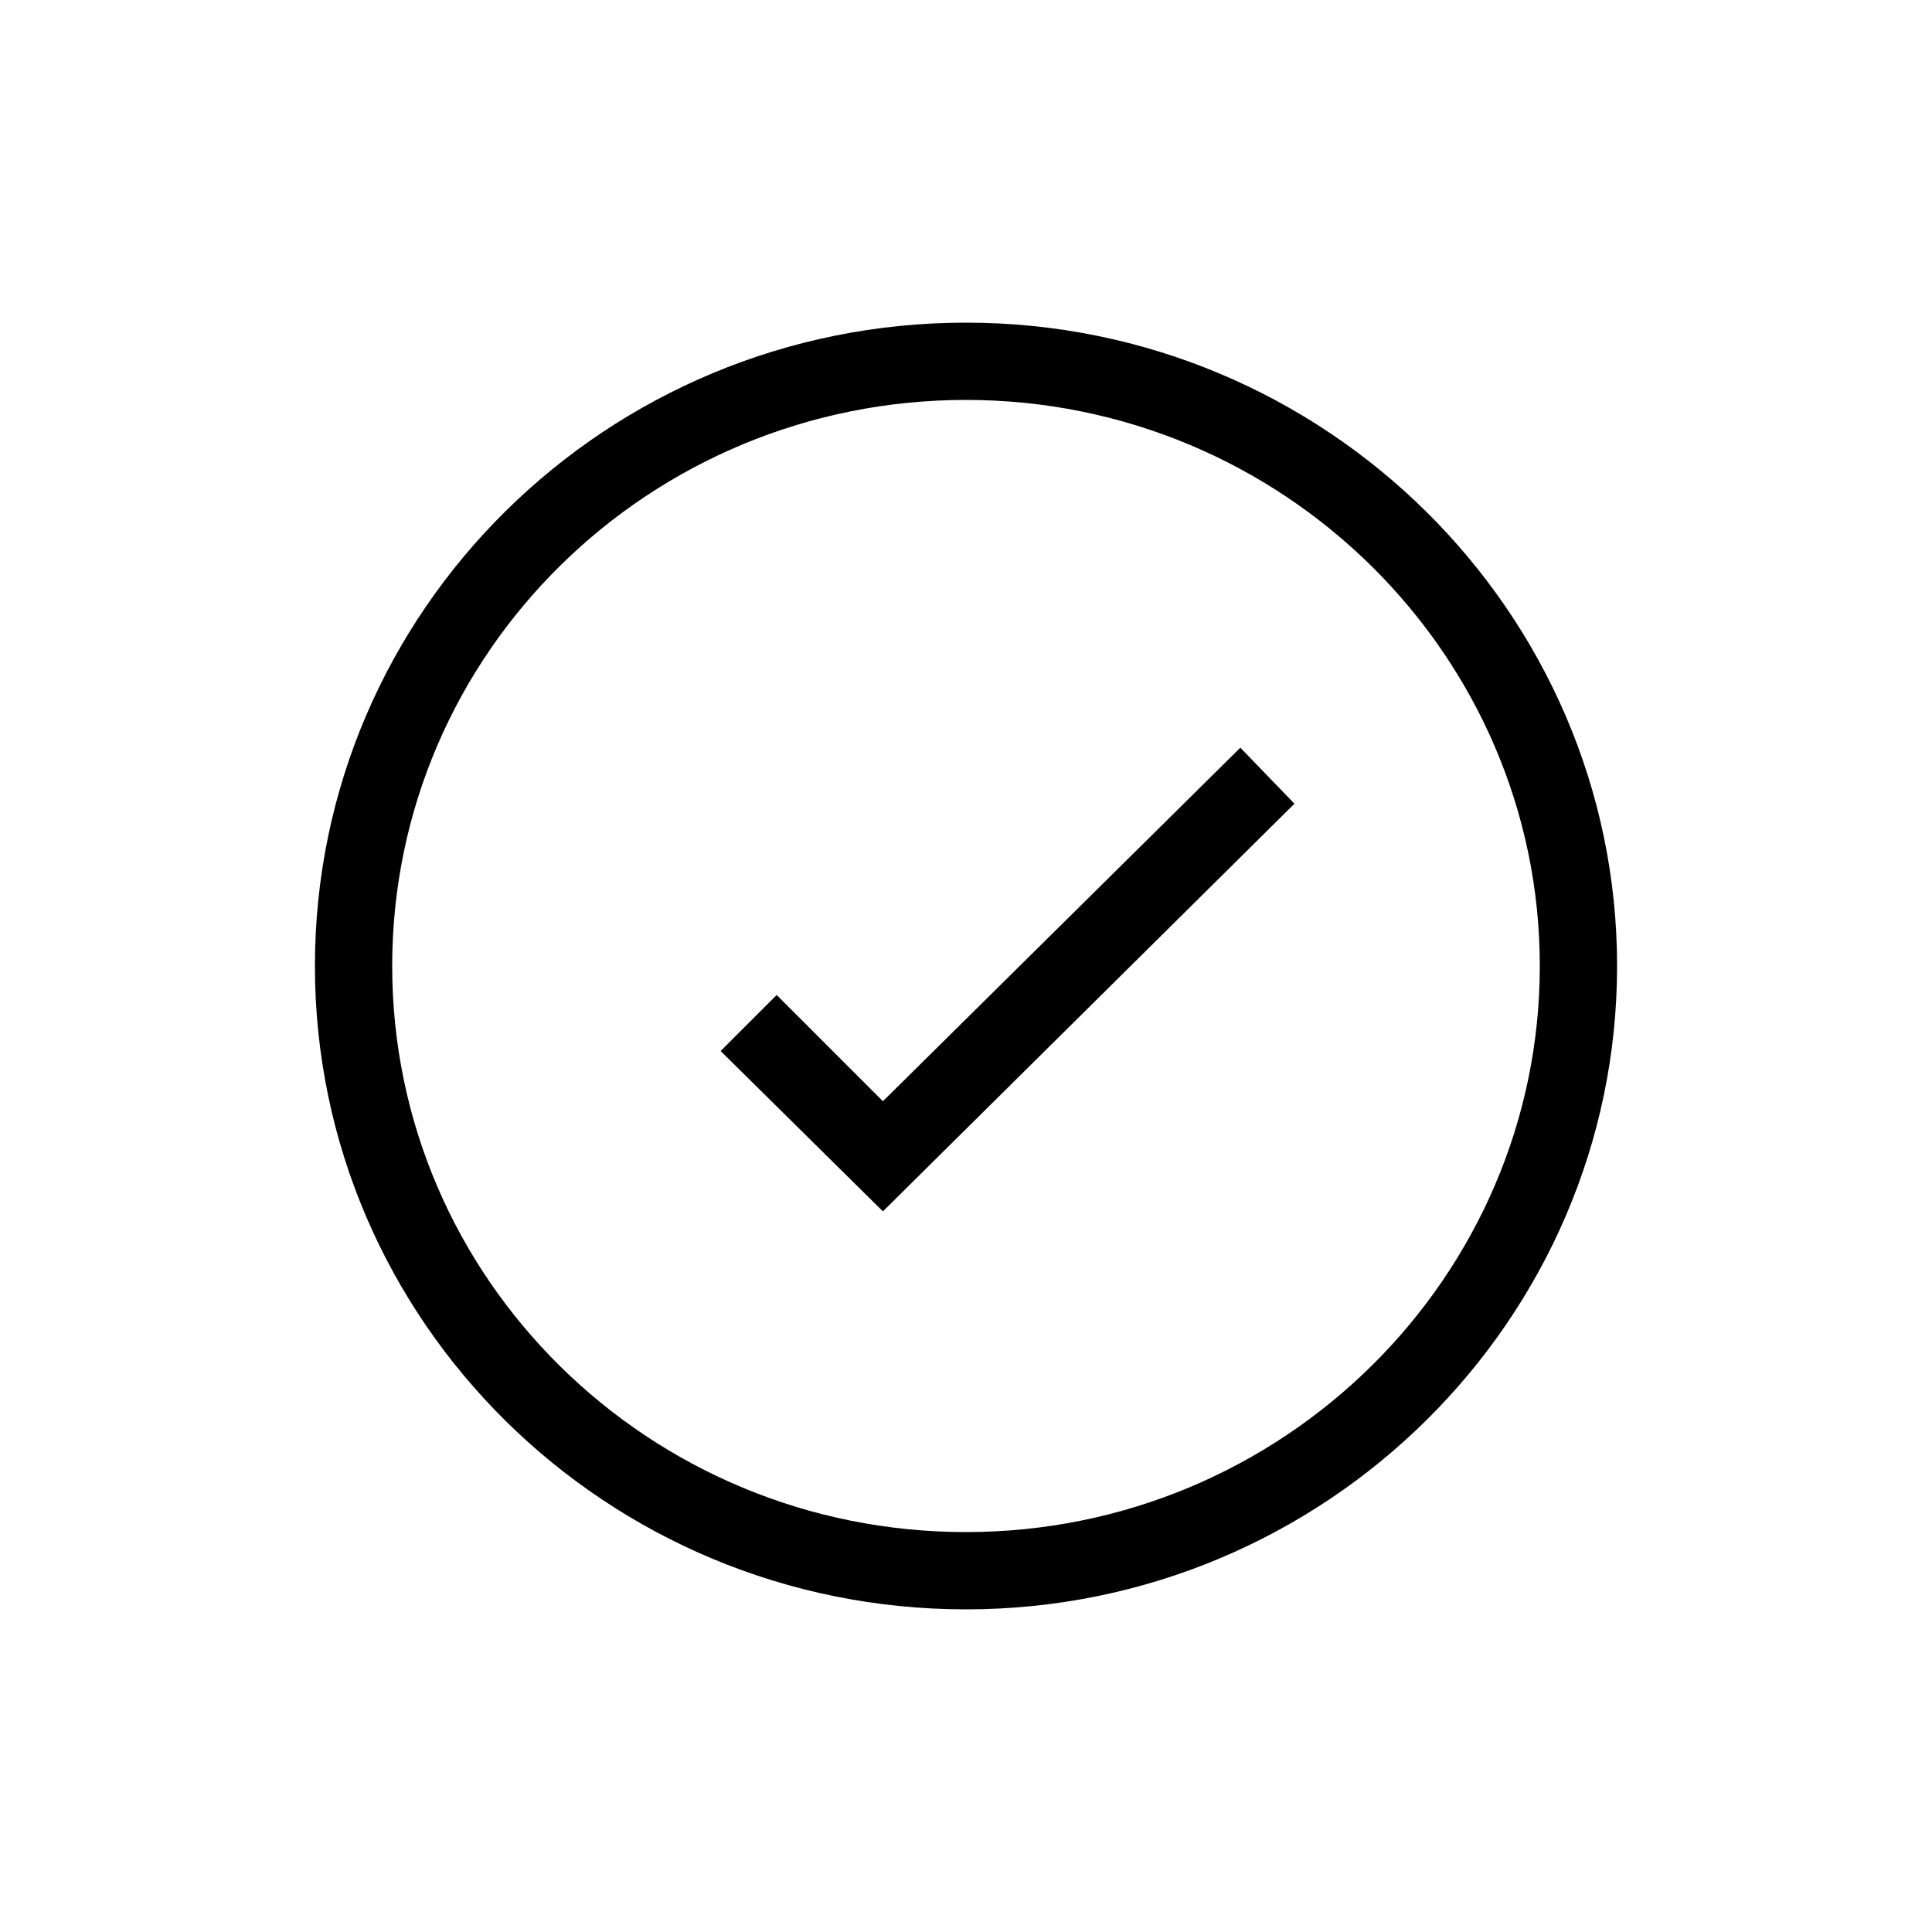
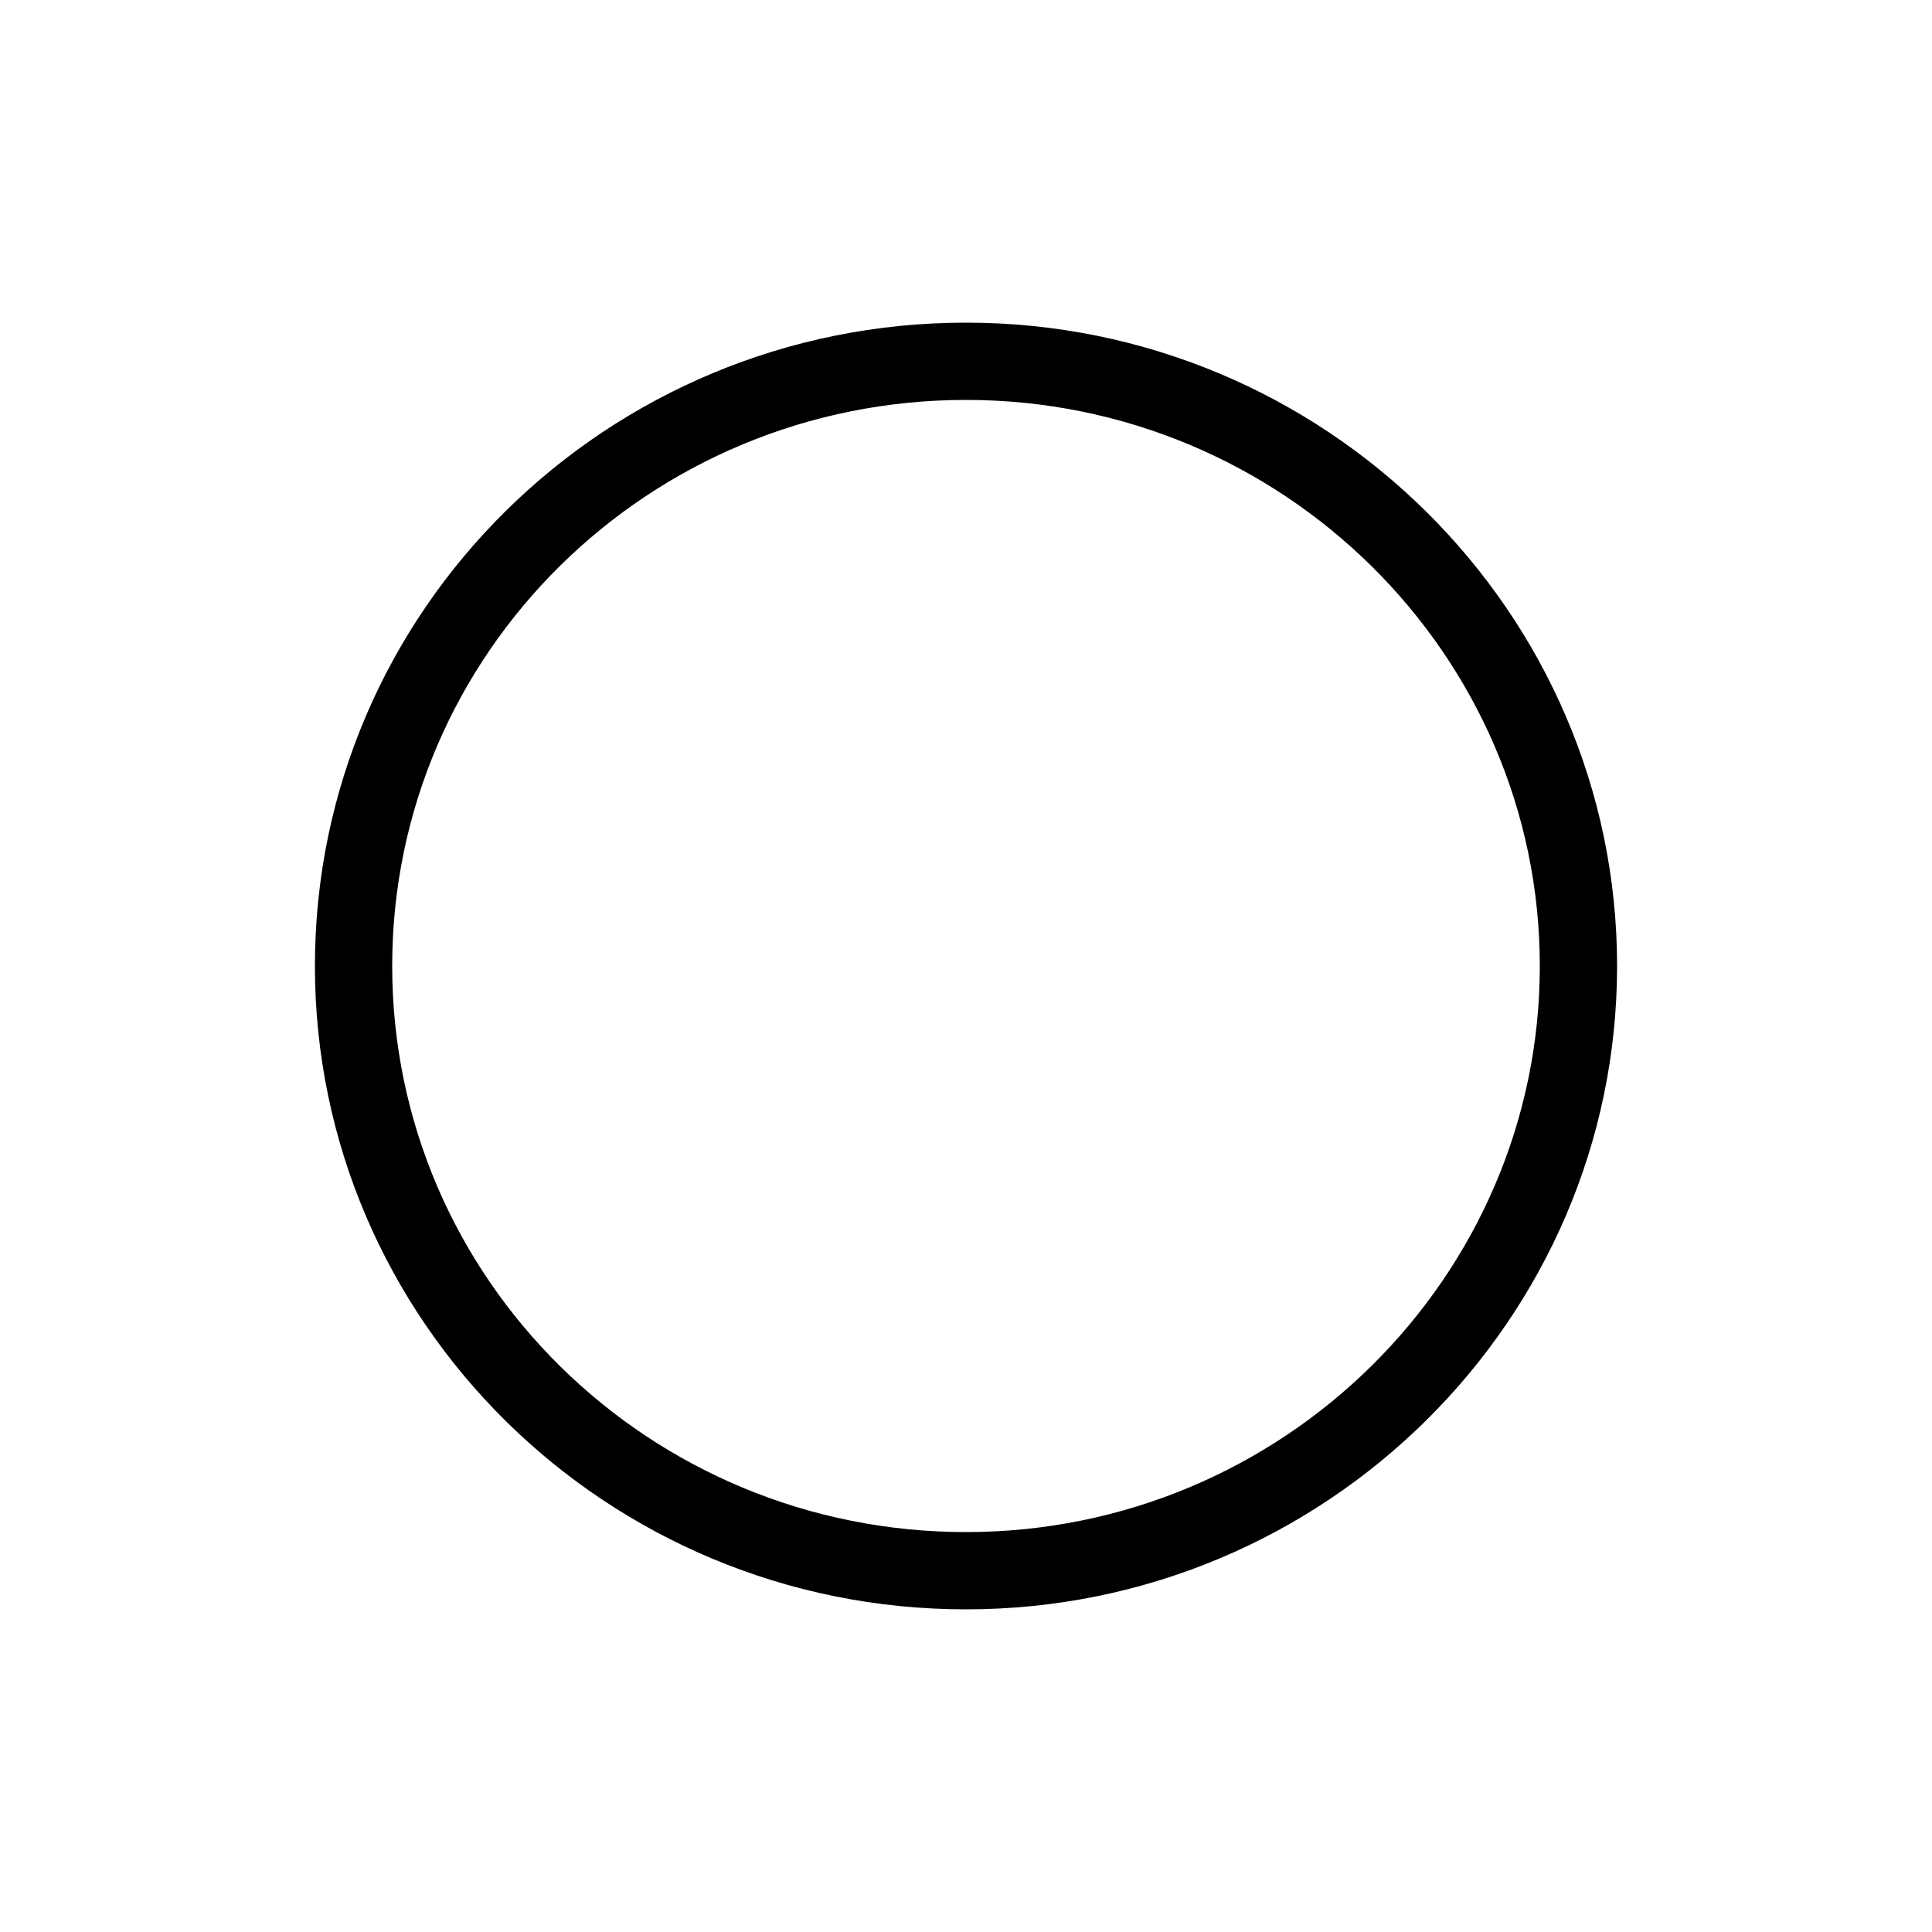
<svg xmlns="http://www.w3.org/2000/svg" height="100px" width="100px" fill="#000000" version="1.1" x="0px" y="0px" viewBox="0 0 100 100" enable-background="new 0 0 100 100" xml:space="preserve">
  <g>
-     <path d="M50,83.3c18.6,0,33.7-15,33.7-33.3S68.6,16.7,50,16.7S16.3,31.6,16.3,50S31.4,83.3,50,83.3z M50,20.7   c16.4,0,29.7,13.2,29.7,29.3S66.4,79.3,50,79.3S20.3,66.2,20.3,50S33.6,20.7,50,20.7z" />
-     <polygon points="67,41.6 64.2,38.7 45.7,57 40.2,51.5 37.3,54.4 45.7,62.7  " />
+     <path d="M50,83.3c18.6,0,33.7-15,33.7-33.3S68.6,16.7,50,16.7S16.3,31.6,16.3,50S31.4,83.3,50,83.3z M50,20.7   c16.4,0,29.7,13.2,29.7,29.3S66.4,79.3,50,79.3S20.3,66.2,20.3,50S33.6,20.7,50,20.7" />
  </g>
</svg>